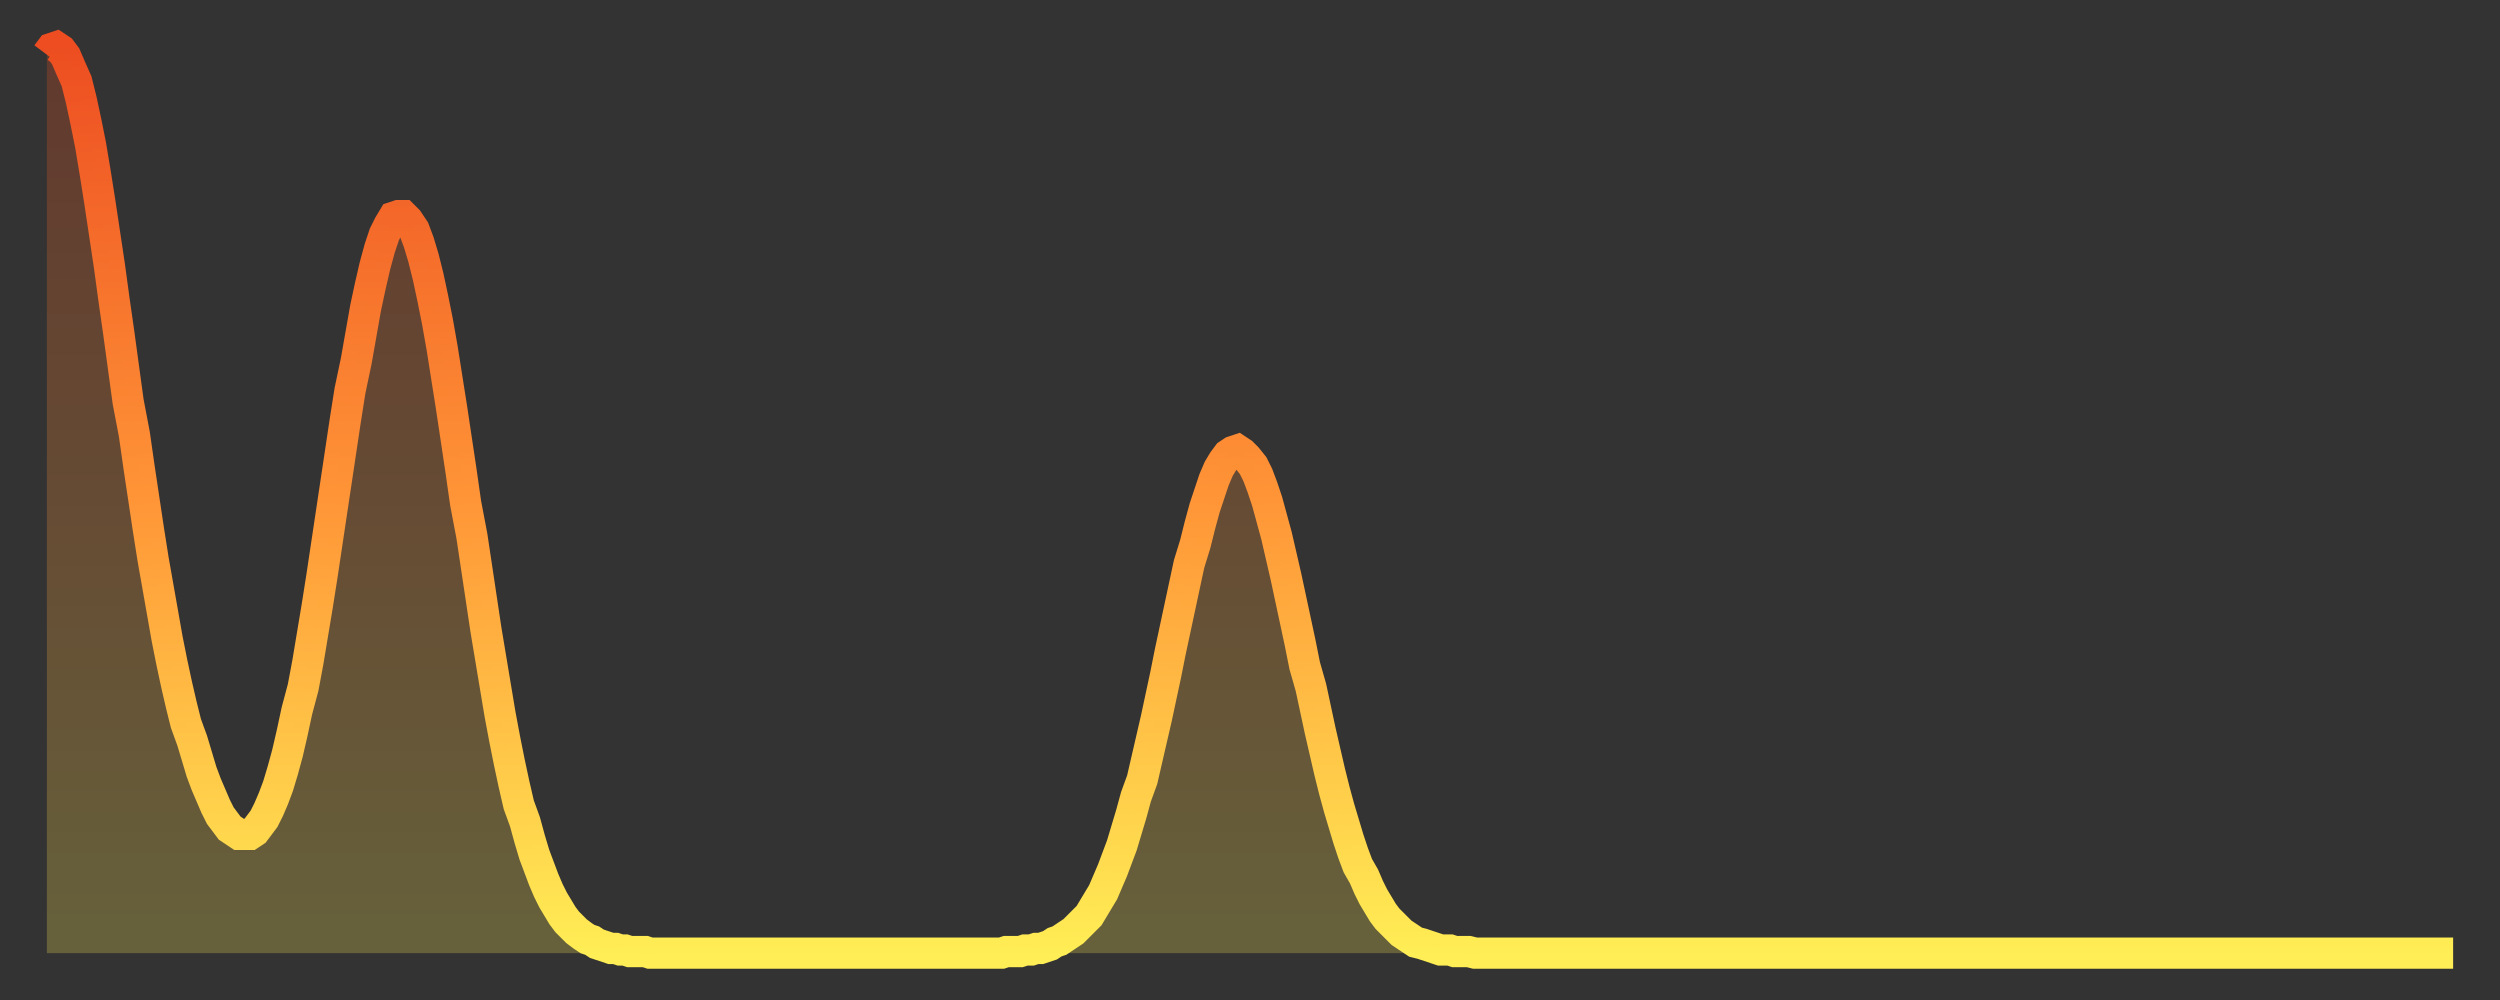
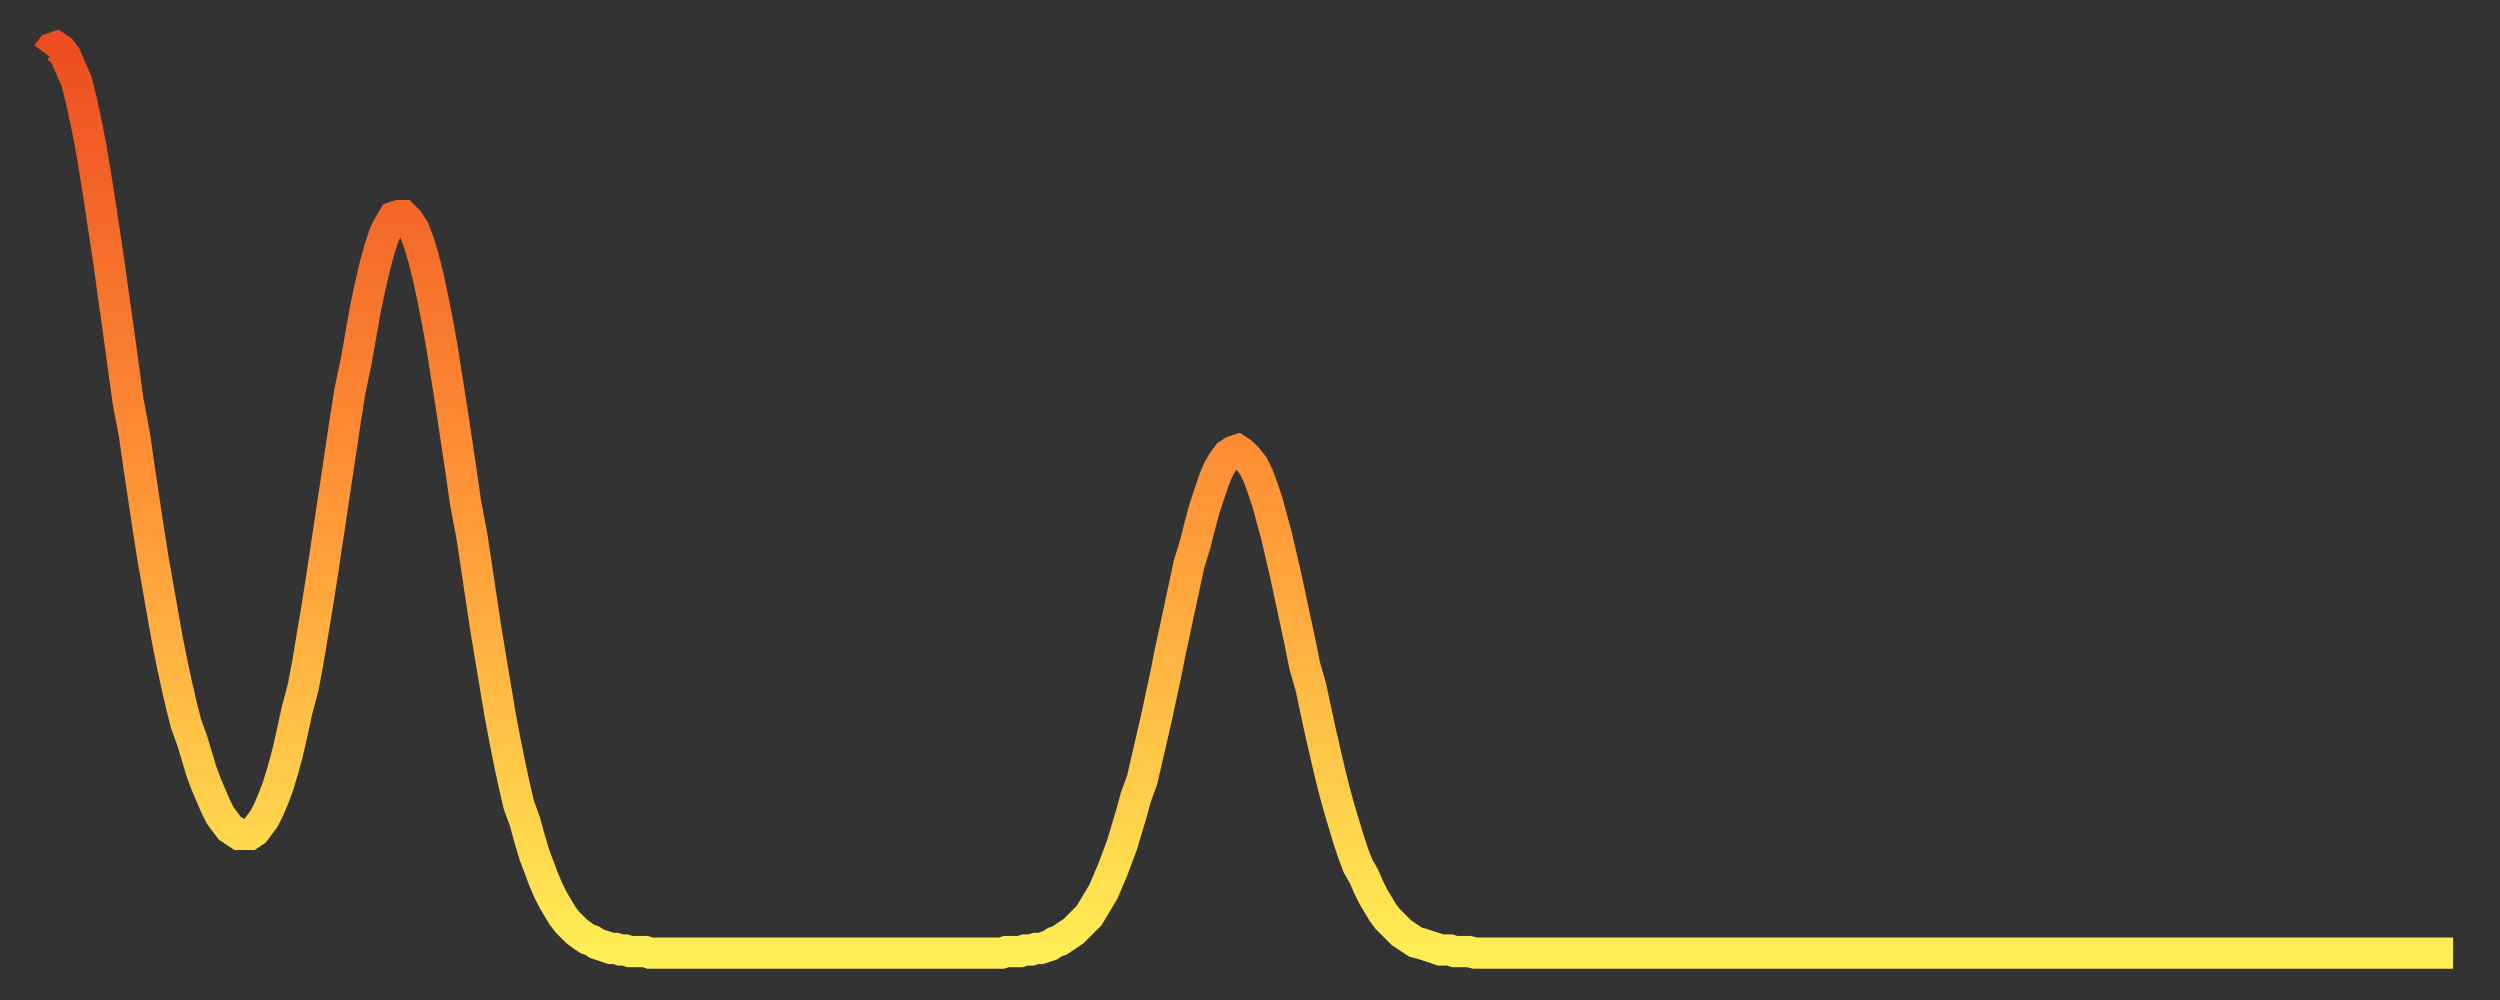
<svg xmlns="http://www.w3.org/2000/svg" baseProfile="full" height="64" version="1.1" width="160">
  <rect width="100%" height="100%" fill="#333333" stroke="none" />
  <defs>
    <linearGradient id="id166400" x1="0" x2="0" y1="0" y2="1">
      <stop offset="0%" stop-color="#ed4d21" />
      <stop offset="50%" stop-color="#ff9537" />
      <stop offset="100%" stop-color="#ffee55" />
    </linearGradient>
  </defs>
  <g transform="translate(3,3)">
    <g>
      <path d="M 0.0 0.5 0.3 0.1 0.6 0.0 0.9 0.2 1.2 0.6 1.5 1.3 1.9 2.2 2.2 3.4 2.5 4.8 2.8 6.3 3.1 8.1 3.4 10.0 3.7 12.0 4.0 14.0 4.3 16.2 4.6 18.3 4.9 20.5 5.2 22.7 5.6 24.8 5.9 26.9 6.2 28.9 6.5 30.9 6.8 32.8 7.1 34.5 7.4 36.2 7.7 37.9 8.0 39.4 8.3 40.8 8.6 42.1 8.9 43.3 9.3 44.4 9.6 45.4 9.9 46.4 10.2 47.2 10.5 47.9 10.8 48.6 11.1 49.2 11.4 49.6 11.7 50.0 12.0 50.2 12.3 50.4 12.7 50.4 13.0 50.4 13.3 50.2 13.6 49.8 13.9 49.4 14.2 48.8 14.5 48.1 14.8 47.3 15.1 46.3 15.4 45.2 15.7 43.9 16.0 42.5 16.4 41.0 16.7 39.4 17.0 37.6 17.3 35.8 17.6 33.9 17.9 31.9 18.2 29.9 18.5 27.9 18.8 25.9 19.1 23.9 19.4 22.0 19.8 20.1 20.1 18.4 20.4 16.7 20.7 15.3 21.0 14.0 21.3 12.9 21.6 12.0 21.9 11.4 22.2 10.9 22.5 10.8 22.8 10.8 23.1 11.1 23.5 11.7 23.8 12.5 24.1 13.5 24.4 14.7 24.7 16.1 25.0 17.6 25.3 19.3 25.6 21.2 25.9 23.1 26.2 25.1 26.5 27.1 26.8 29.2 27.2 31.3 27.5 33.3 27.8 35.3 28.1 37.3 28.4 39.1 28.7 40.9 29.0 42.7 29.3 44.3 29.6 45.8 29.9 47.2 30.2 48.5 30.6 49.6 30.9 50.7 31.2 51.7 31.5 52.5 31.8 53.3 32.1 54.0 32.4 54.6 32.7 55.1 33.0 55.6 33.3 56.0 33.6 56.3 33.9 56.6 34.3 56.9 34.6 57.1 34.9 57.2 35.2 57.4 35.5 57.5 35.8 57.6 36.1 57.7 36.4 57.7 36.7 57.8 37.0 57.8 37.3 57.9 37.7 57.9 38.0 57.9 38.3 57.9 38.6 58.0 38.9 58.0 39.2 58.0 39.5 58.0 39.8 58.0 40.1 58.0 40.4 58.0 40.7 58.0 41.0 58.0 41.4 58.0 41.7 58.0 42.0 58.0 42.3 58.0 42.6 58.0 42.9 58.0 43.2 58.0 43.5 58.0 43.8 58.0 44.1 58.0 44.4 58.0 44.7 58.0 45.1 58.0 45.4 58.0 45.7 58.0 46.0 58.0 46.3 58.0 46.6 58.0 46.9 58.0 47.2 58.0 47.5 58.0 47.8 58.0 48.1 58.0 48.5 58.0 48.8 58.0 49.1 58.0 49.4 58.0 49.7 58.0 50.0 58.0 50.3 58.0 50.6 58.0 50.9 58.0 51.2 58.0 51.5 58.0 51.8 58.0 52.2 58.0 52.5 58.0 52.8 58.0 53.1 58.0 53.4 58.0 53.7 58.0 54.0 58.0 54.3 58.0 54.6 58.0 54.9 58.0 55.2 58.0 55.6 58.0 55.9 58.0 56.2 58.0 56.5 58.0 56.8 58.0 57.1 58.0 57.4 58.0 57.7 58.0 58.0 58.0 58.3 58.0 58.6 58.0 58.9 58.0 59.3 58.0 59.6 58.0 59.9 58.0 60.2 58.0 60.5 58.0 60.8 58.0 61.1 58.0 61.4 57.9 61.7 57.9 62.0 57.9 62.3 57.9 62.6 57.8 63.0 57.8 63.3 57.7 63.6 57.7 63.9 57.6 64.2 57.5 64.5 57.3 64.8 57.2 65.1 57.0 65.4 56.8 65.7 56.6 66.0 56.3 66.4 55.9 66.7 55.6 67.0 55.1 67.3 54.6 67.6 54.1 67.9 53.4 68.2 52.7 68.5 51.9 68.8 51.1 69.1 50.1 69.4 49.1 69.7 48.0 70.1 46.9 70.4 45.6 70.7 44.3 71.0 43.0 71.3 41.6 71.6 40.2 71.9 38.7 72.2 37.3 72.5 35.9 72.8 34.5 73.1 33.1 73.5 31.8 73.8 30.6 74.1 29.5 74.4 28.6 74.7 27.7 75.0 27.0 75.3 26.5 75.6 26.1 75.9 25.9 76.2 25.8 76.5 26.0 76.8 26.3 77.2 26.8 77.5 27.4 77.8 28.2 78.1 29.1 78.4 30.2 78.7 31.3 79.0 32.6 79.3 33.9 79.6 35.3 79.9 36.7 80.2 38.1 80.5 39.6 80.9 41.0 81.2 42.4 81.5 43.8 81.8 45.1 82.1 46.4 82.4 47.6 82.7 48.7 83.0 49.7 83.3 50.7 83.6 51.6 83.9 52.4 84.3 53.1 84.6 53.8 84.9 54.4 85.2 54.9 85.5 55.4 85.8 55.8 86.1 56.1 86.4 56.4 86.7 56.7 87.0 56.9 87.3 57.1 87.6 57.3 88.0 57.4 88.3 57.5 88.6 57.6 88.9 57.7 89.2 57.8 89.5 57.8 89.8 57.8 90.1 57.9 90.4 57.9 90.7 57.9 91.0 57.9 91.4 58.0 91.7 58.0 92.0 58.0 92.3 58.0 92.6 58.0 92.9 58.0 93.2 58.0 93.5 58.0 93.8 58.0 94.1 58.0 94.4 58.0 94.7 58.0 95.1 58.0 95.4 58.0 95.7 58.0 96.0 58.0 96.3 58.0 96.6 58.0 96.9 58.0 97.2 58.0 97.5 58.0 97.8 58.0 98.1 58.0 98.4 58.0 98.8 58.0 99.1 58.0 99.4 58.0 99.7 58.0 100.0 58.0 100.3 58.0 100.6 58.0 100.9 58.0 101.2 58.0 101.5 58.0 101.8 58.0 102.2 58.0 102.5 58.0 102.8 58.0 103.1 58.0 103.4 58.0 103.7 58.0 104.0 58.0 104.3 58.0 104.6 58.0 104.9 58.0 105.2 58.0 105.5 58.0 105.9 58.0 106.2 58.0 106.5 58.0 106.8 58.0 107.1 58.0 107.4 58.0 107.7 58.0 108.0 58.0 108.3 58.0 108.6 58.0 108.9 58.0 109.3 58.0 109.6 58.0 109.9 58.0 110.2 58.0 110.5 58.0 110.8 58.0 111.1 58.0 111.4 58.0 111.7 58.0 112.0 58.0 112.3 58.0 112.6 58.0 113.0 58.0 113.3 58.0 113.6 58.0 113.9 58.0 114.2 58.0 114.5 58.0 114.8 58.0 115.1 58.0 115.4 58.0 115.7 58.0 116.0 58.0 116.3 58.0 116.7 58.0 117.0 58.0 117.3 58.0 117.6 58.0 117.9 58.0 118.2 58.0 118.5 58.0 118.8 58.0 119.1 58.0 119.4 58.0 119.7 58.0 120.1 58.0 120.4 58.0 120.7 58.0 121.0 58.0 121.3 58.0 121.6 58.0 121.9 58.0 122.2 58.0 122.5 58.0 122.8 58.0 123.1 58.0 123.4 58.0 123.8 58.0 124.1 58.0 124.4 58.0 124.7 58.0 125.0 58.0 125.3 58.0 125.6 58.0 125.9 58.0 126.2 58.0 126.5 58.0 126.8 58.0 127.2 58.0 127.5 58.0 127.8 58.0 128.1 58.0 128.4 58.0 128.7 58.0 129.0 58.0 129.3 58.0 129.6 58.0 129.9 58.0 130.2 58.0 130.5 58.0 130.9 58.0 131.2 58.0 131.5 58.0 131.8 58.0 132.1 58.0 132.4 58.0 132.7 58.0 133.0 58.0 133.3 58.0 133.6 58.0 133.9 58.0 134.2 58.0 134.6 58.0 134.9 58.0 135.2 58.0 135.5 58.0 135.8 58.0 136.1 58.0 136.4 58.0 136.7 58.0 137.0 58.0 137.3 58.0 137.6 58.0 138.0 58.0 138.3 58.0 138.6 58.0 138.9 58.0 139.2 58.0 139.5 58.0 139.8 58.0 140.1 58.0 140.4 58.0 140.7 58.0 141.0 58.0 141.3 58.0 141.7 58.0 142.0 58.0 142.3 58.0 142.6 58.0 142.9 58.0 143.2 58.0 143.5 58.0 143.8 58.0 144.1 58.0 144.4 58.0 144.7 58.0 145.1 58.0 145.4 58.0 145.7 58.0 146.0 58.0 146.3 58.0 146.6 58.0 146.9 58.0 147.2 58.0 147.5 58.0 147.8 58.0 148.1 58.0 148.4 58.0 148.8 58.0 149.1 58.0 149.4 58.0 149.7 58.0 150.0 58.0 150.3 58.0 150.6 58.0 150.9 58.0 151.2 58.0 151.5 58.0 151.8 58.0 152.1 58.0 152.5 58.0 152.8 58.0 153.1 58.0 153.4 58.0 153.7 58.0 154.0 58.0" fill="none" id="graph-curve" opacity="1" stroke="url(#id166400)" stroke-width="2" />
-       <path d="M 0 58 L 0.0 0.5 0.3 0.1 0.6 0.0 0.9 0.2 1.2 0.6 1.5 1.3 1.9 2.2 2.2 3.4 2.5 4.8 2.8 6.3 3.1 8.1 3.4 10.0 3.7 12.0 4.0 14.0 4.3 16.2 4.6 18.3 4.9 20.5 5.2 22.7 5.6 24.8 5.9 26.9 6.2 28.9 6.5 30.9 6.8 32.8 7.1 34.5 7.4 36.2 7.7 37.9 8.0 39.4 8.3 40.8 8.6 42.1 8.9 43.3 9.3 44.4 9.6 45.4 9.9 46.4 10.2 47.2 10.5 47.9 10.8 48.6 11.1 49.2 11.4 49.6 11.7 50.0 12.0 50.2 12.3 50.4 12.7 50.4 13.0 50.4 13.3 50.2 13.6 49.8 13.9 49.4 14.2 48.8 14.5 48.1 14.8 47.3 15.1 46.3 15.4 45.2 15.7 43.9 16.0 42.5 16.4 41.0 16.7 39.4 17.0 37.6 17.3 35.8 17.6 33.9 17.9 31.9 18.2 29.9 18.5 27.9 18.8 25.9 19.1 23.9 19.4 22.0 19.8 20.1 20.1 18.4 20.4 16.7 20.7 15.3 21.0 14.0 21.3 12.9 21.6 12.0 21.9 11.4 22.2 10.9 22.5 10.8 22.8 10.8 23.1 11.1 23.5 11.7 23.8 12.5 24.1 13.5 24.4 14.7 24.7 16.1 25.0 17.6 25.3 19.3 25.6 21.2 25.9 23.1 26.2 25.1 26.5 27.1 26.8 29.2 27.2 31.3 27.5 33.3 27.8 35.3 28.1 37.3 28.4 39.1 28.7 40.9 29.0 42.7 29.3 44.3 29.6 45.8 29.9 47.2 30.2 48.5 30.6 49.6 30.9 50.7 31.2 51.7 31.5 52.5 31.8 53.3 32.1 54.0 32.4 54.6 32.7 55.1 33.0 55.6 33.3 56.0 33.6 56.3 33.9 56.6 34.3 56.9 34.6 57.1 34.9 57.2 35.2 57.4 35.5 57.5 35.8 57.6 36.1 57.7 36.4 57.7 36.7 57.8 37.0 57.8 37.3 57.9 37.7 57.9 38.0 57.9 38.3 57.9 38.6 58.0 38.9 58.0 39.2 58.0 39.5 58.0 39.8 58.0 40.1 58.0 40.4 58.0 40.7 58.0 41.0 58.0 41.4 58.0 41.7 58.0 42.0 58.0 42.3 58.0 42.6 58.0 42.9 58.0 43.2 58.0 43.5 58.0 43.8 58.0 44.1 58.0 44.4 58.0 44.7 58.0 45.1 58.0 45.4 58.0 45.7 58.0 46.0 58.0 46.3 58.0 46.6 58.0 46.9 58.0 47.2 58.0 47.5 58.0 47.8 58.0 48.1 58.0 48.5 58.0 48.8 58.0 49.1 58.0 49.4 58.0 49.7 58.0 50.0 58.0 50.3 58.0 50.6 58.0 50.9 58.0 51.2 58.0 51.5 58.0 51.8 58.0 52.2 58.0 52.5 58.0 52.8 58.0 53.1 58.0 53.4 58.0 53.7 58.0 54.0 58.0 54.3 58.0 54.6 58.0 54.9 58.0 55.2 58.0 55.6 58.0 55.9 58.0 56.2 58.0 56.5 58.0 56.8 58.0 57.1 58.0 57.4 58.0 57.7 58.0 58.0 58.0 58.3 58.0 58.6 58.0 58.9 58.0 59.3 58.0 59.6 58.0 59.9 58.0 60.2 58.0 60.5 58.0 60.8 58.0 61.1 58.0 61.4 57.9 61.7 57.9 62.0 57.9 62.3 57.9 62.6 57.8 63.0 57.8 63.3 57.7 63.6 57.7 63.9 57.6 64.2 57.5 64.5 57.3 64.8 57.2 65.1 57.0 65.4 56.8 65.7 56.6 66.0 56.3 66.4 55.9 66.7 55.6 67.0 55.1 67.3 54.6 67.6 54.1 67.9 53.4 68.2 52.7 68.5 51.9 68.8 51.1 69.1 50.1 69.4 49.1 69.7 48.0 70.1 46.9 70.4 45.6 70.7 44.3 71.0 43.0 71.3 41.6 71.6 40.2 71.9 38.7 72.2 37.3 72.5 35.9 72.8 34.5 73.1 33.1 73.5 31.8 73.8 30.6 74.1 29.5 74.4 28.6 74.7 27.7 75.0 27.0 75.3 26.5 75.6 26.1 75.9 25.9 76.2 25.8 76.5 26.0 76.8 26.3 77.2 26.8 77.5 27.4 77.8 28.2 78.1 29.1 78.4 30.2 78.7 31.3 79.0 32.6 79.3 33.9 79.6 35.3 79.9 36.7 80.2 38.1 80.5 39.6 80.9 41.0 81.2 42.4 81.5 43.8 81.8 45.1 82.1 46.4 82.4 47.6 82.7 48.7 83.0 49.7 83.3 50.7 83.6 51.6 83.9 52.4 84.3 53.1 84.6 53.8 84.9 54.4 85.2 54.9 85.5 55.4 85.8 55.8 86.1 56.1 86.4 56.4 86.7 56.7 87.0 56.9 87.3 57.1 87.6 57.3 88.0 57.4 88.3 57.5 88.6 57.6 88.9 57.7 89.2 57.8 89.5 57.8 89.8 57.8 90.1 57.9 90.4 57.9 90.7 57.9 91.0 57.9 91.4 58.0 91.7 58.0 92.0 58.0 92.3 58.0 92.6 58.0 92.9 58.0 93.2 58.0 93.5 58.0 93.8 58.0 94.1 58.0 94.4 58.0 94.7 58.0 95.1 58.0 95.4 58.0 95.7 58.0 96.0 58.0 96.3 58.0 96.6 58.0 96.9 58.0 97.2 58.0 97.5 58.0 97.8 58.0 98.1 58.0 98.4 58.0 98.8 58.0 99.1 58.0 99.4 58.0 99.7 58.0 100.0 58.0 100.3 58.0 100.6 58.0 100.9 58.0 101.2 58.0 101.5 58.0 101.8 58.0 102.2 58.0 102.5 58.0 102.8 58.0 103.1 58.0 103.4 58.0 103.7 58.0 104.0 58.0 104.3 58.0 104.6 58.0 104.9 58.0 105.2 58.0 105.5 58.0 105.9 58.0 106.2 58.0 106.5 58.0 106.8 58.0 107.1 58.0 107.4 58.0 107.7 58.0 108.0 58.0 108.3 58.0 108.6 58.0 108.9 58.0 109.3 58.0 109.6 58.0 109.9 58.0 110.2 58.0 110.5 58.0 110.8 58.0 111.1 58.0 111.4 58.0 111.7 58.0 112.0 58.0 112.3 58.0 112.6 58.0 113.0 58.0 113.3 58.0 113.6 58.0 113.9 58.0 114.2 58.0 114.5 58.0 114.8 58.0 115.1 58.0 115.4 58.0 115.7 58.0 116.0 58.0 116.3 58.0 116.7 58.0 117.0 58.0 117.3 58.0 117.6 58.0 117.9 58.0 118.2 58.0 118.5 58.0 118.8 58.0 119.1 58.0 119.4 58.0 119.7 58.0 120.1 58.0 120.4 58.0 120.7 58.0 121.0 58.0 121.3 58.0 121.6 58.0 121.9 58.0 122.2 58.0 122.5 58.0 122.8 58.0 123.1 58.0 123.4 58.0 123.8 58.0 124.1 58.0 124.4 58.0 124.7 58.0 125.0 58.0 125.3 58.0 125.6 58.0 125.9 58.0 126.2 58.0 126.5 58.0 126.8 58.0 127.2 58.0 127.5 58.0 127.8 58.0 128.1 58.0 128.4 58.0 128.7 58.0 129.0 58.0 129.3 58.0 129.6 58.0 129.9 58.0 130.2 58.0 130.5 58.0 130.9 58.0 131.2 58.0 131.5 58.0 131.8 58.0 132.1 58.0 132.4 58.0 132.7 58.0 133.0 58.0 133.3 58.0 133.6 58.0 133.9 58.0 134.2 58.0 134.6 58.0 134.9 58.0 135.2 58.0 135.5 58.0 135.8 58.0 136.1 58.0 136.4 58.0 136.7 58.0 137.0 58.0 137.3 58.0 137.6 58.0 138.0 58.0 138.3 58.0 138.6 58.0 138.9 58.0 139.2 58.0 139.5 58.0 139.8 58.0 140.1 58.0 140.4 58.0 140.7 58.0 141.0 58.0 141.3 58.0 141.7 58.0 142.0 58.0 142.3 58.0 142.6 58.0 142.9 58.0 143.2 58.0 143.5 58.0 143.8 58.0 144.1 58.0 144.4 58.0 144.7 58.0 145.1 58.0 145.4 58.0 145.7 58.0 146.0 58.0 146.3 58.0 146.6 58.0 146.9 58.0 147.2 58.0 147.5 58.0 147.8 58.0 148.1 58.0 148.4 58.0 148.8 58.0 149.1 58.0 149.4 58.0 149.7 58.0 150.0 58.0 150.3 58.0 150.6 58.0 150.9 58.0 151.2 58.0 151.5 58.0 151.8 58.0 152.1 58.0 152.5 58.0 152.8 58.0 153.1 58.0 153.4 58.0 153.7 58.0 154.0 58.0 154 58" fill="url(#id166400)" fill-opacity=".25" id="graph-shadow" />
    </g>
  </g>
</svg>